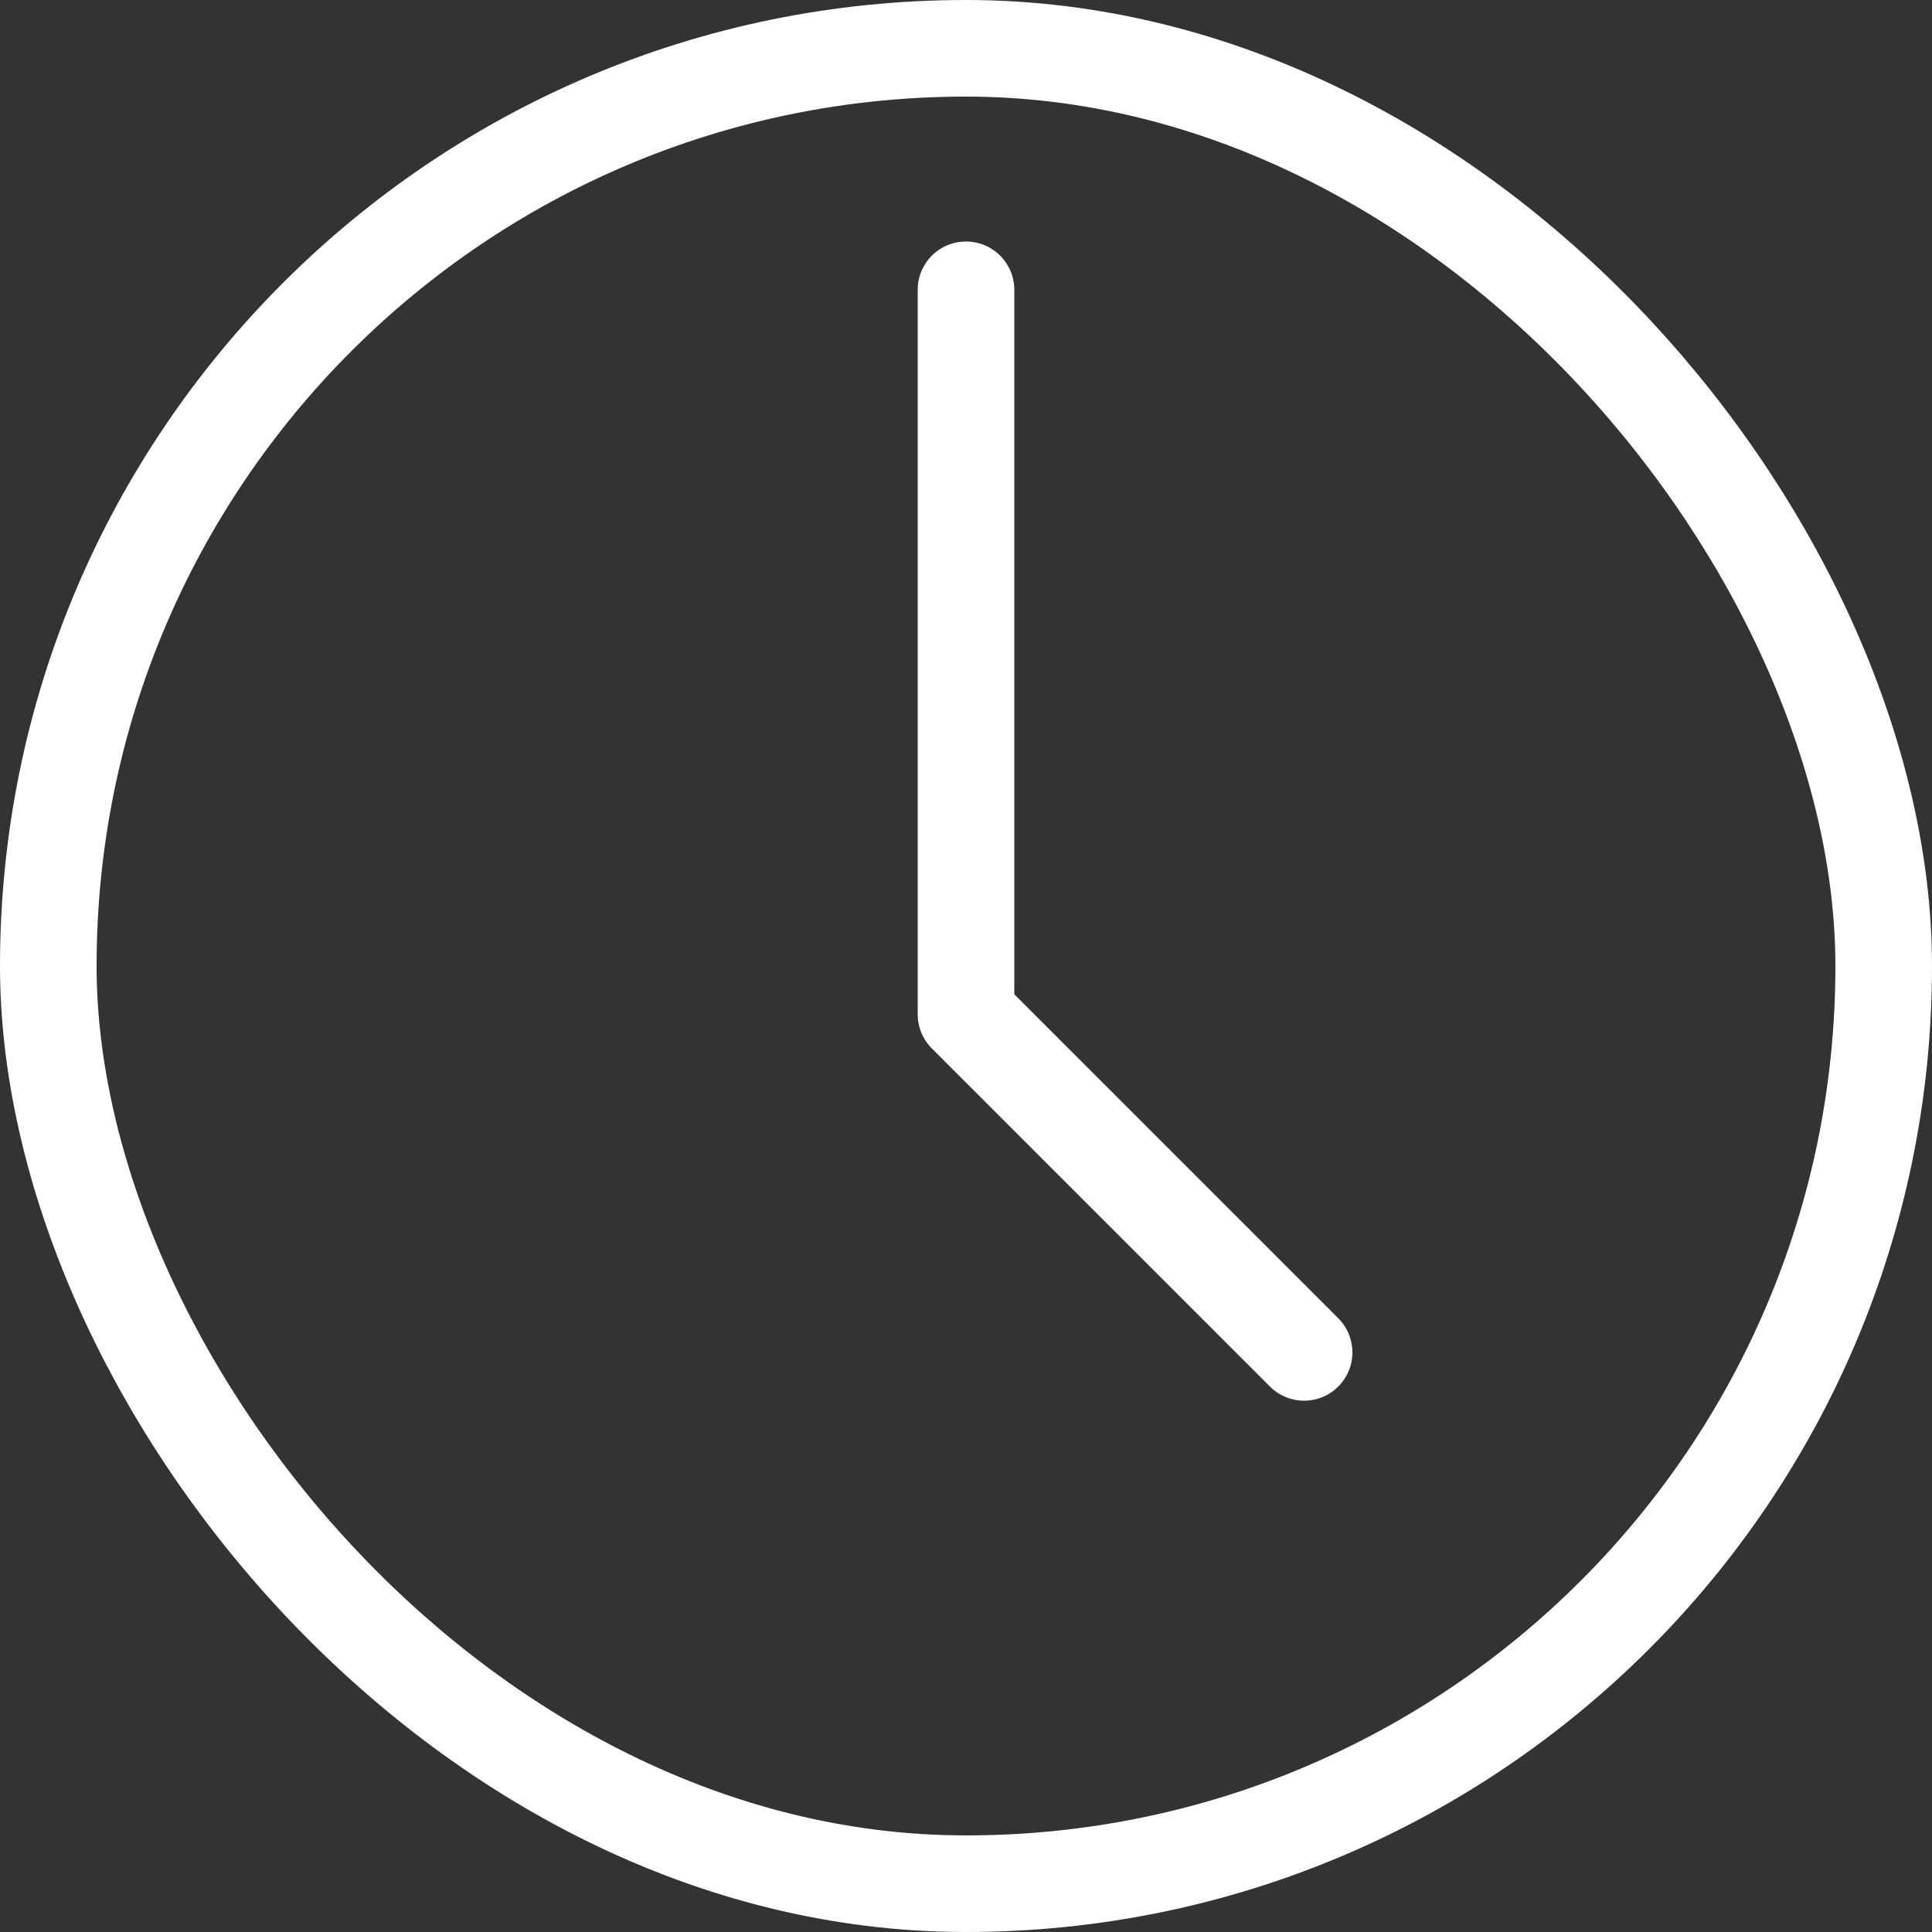
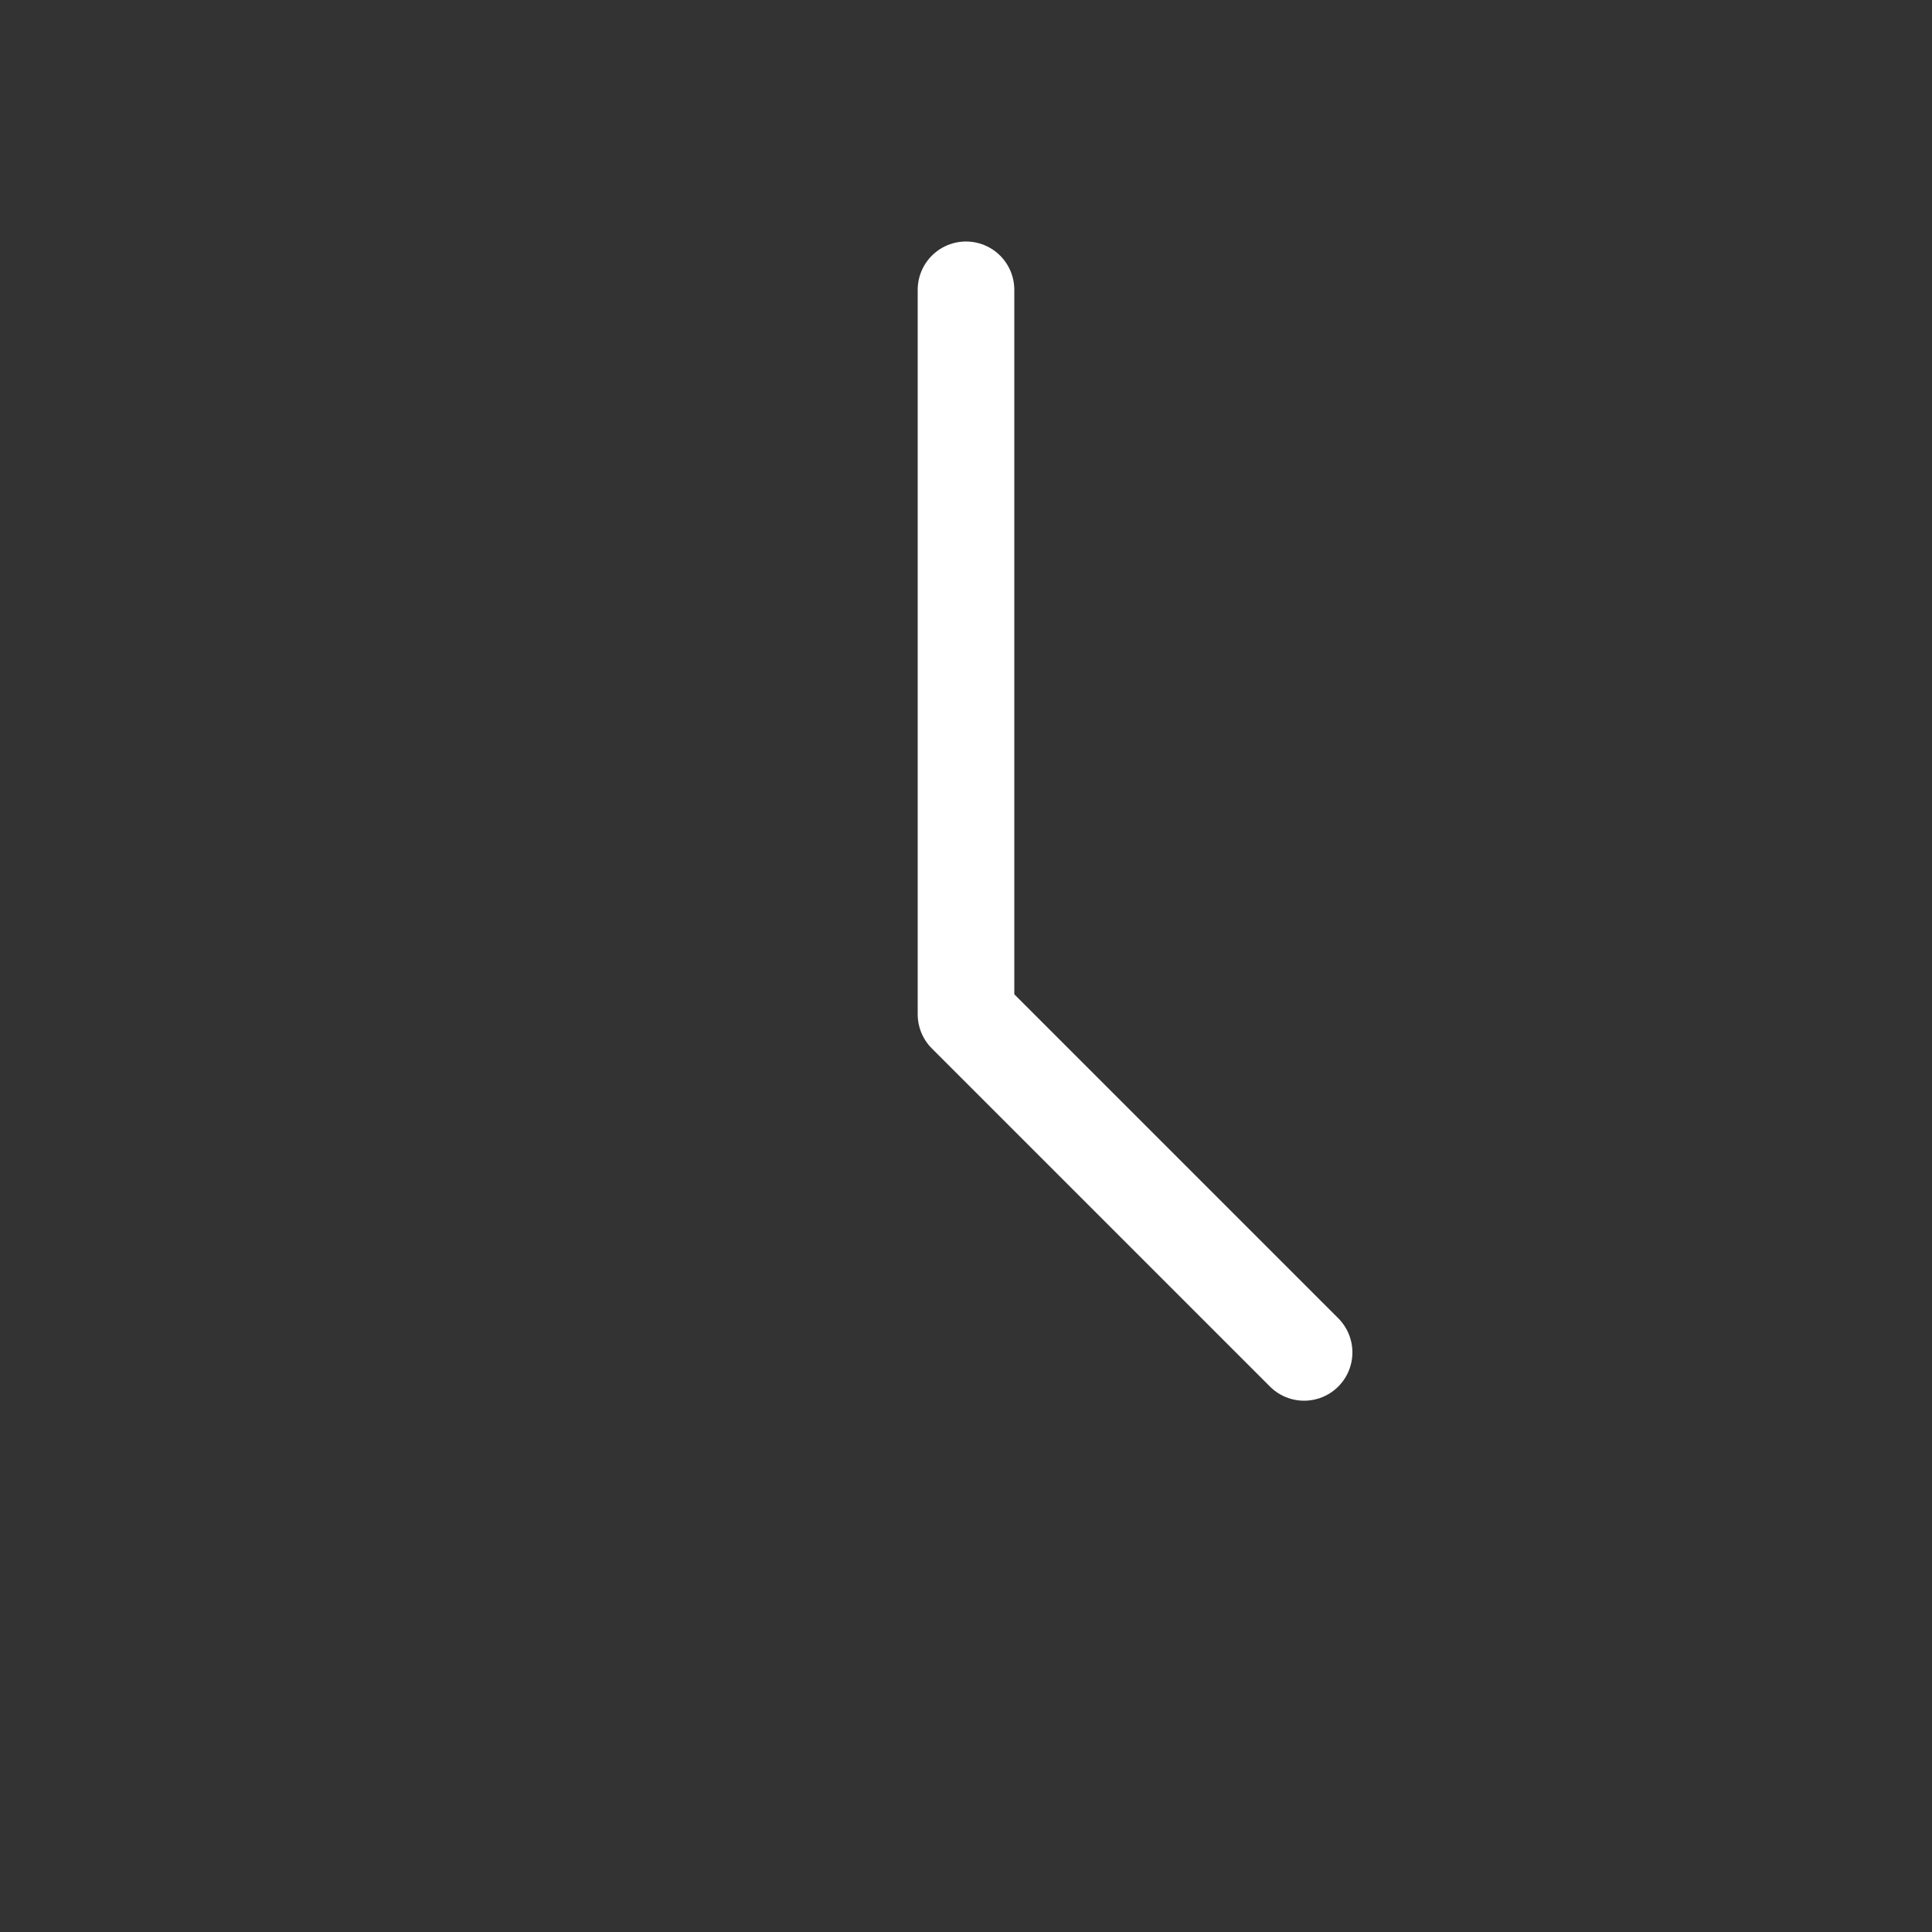
<svg xmlns="http://www.w3.org/2000/svg" viewBox="0 0 40 40" width="40" height="40">
  <rect x="0" y="0" width="40" height="40" fill="#333333" stroke="none" />
  <title>Icon</title>
-   <rect x="1" y="1" width="38" height="38" rx="19" ry="19" fill="none" stroke="#fff" stroke-miterlimit="10" stroke-width="2" />
  <polyline points="20 6 20 21 27 28" fill="none" stroke="#fff" stroke-linecap="round" stroke-linejoin="round" stroke-width="2" />
</svg>